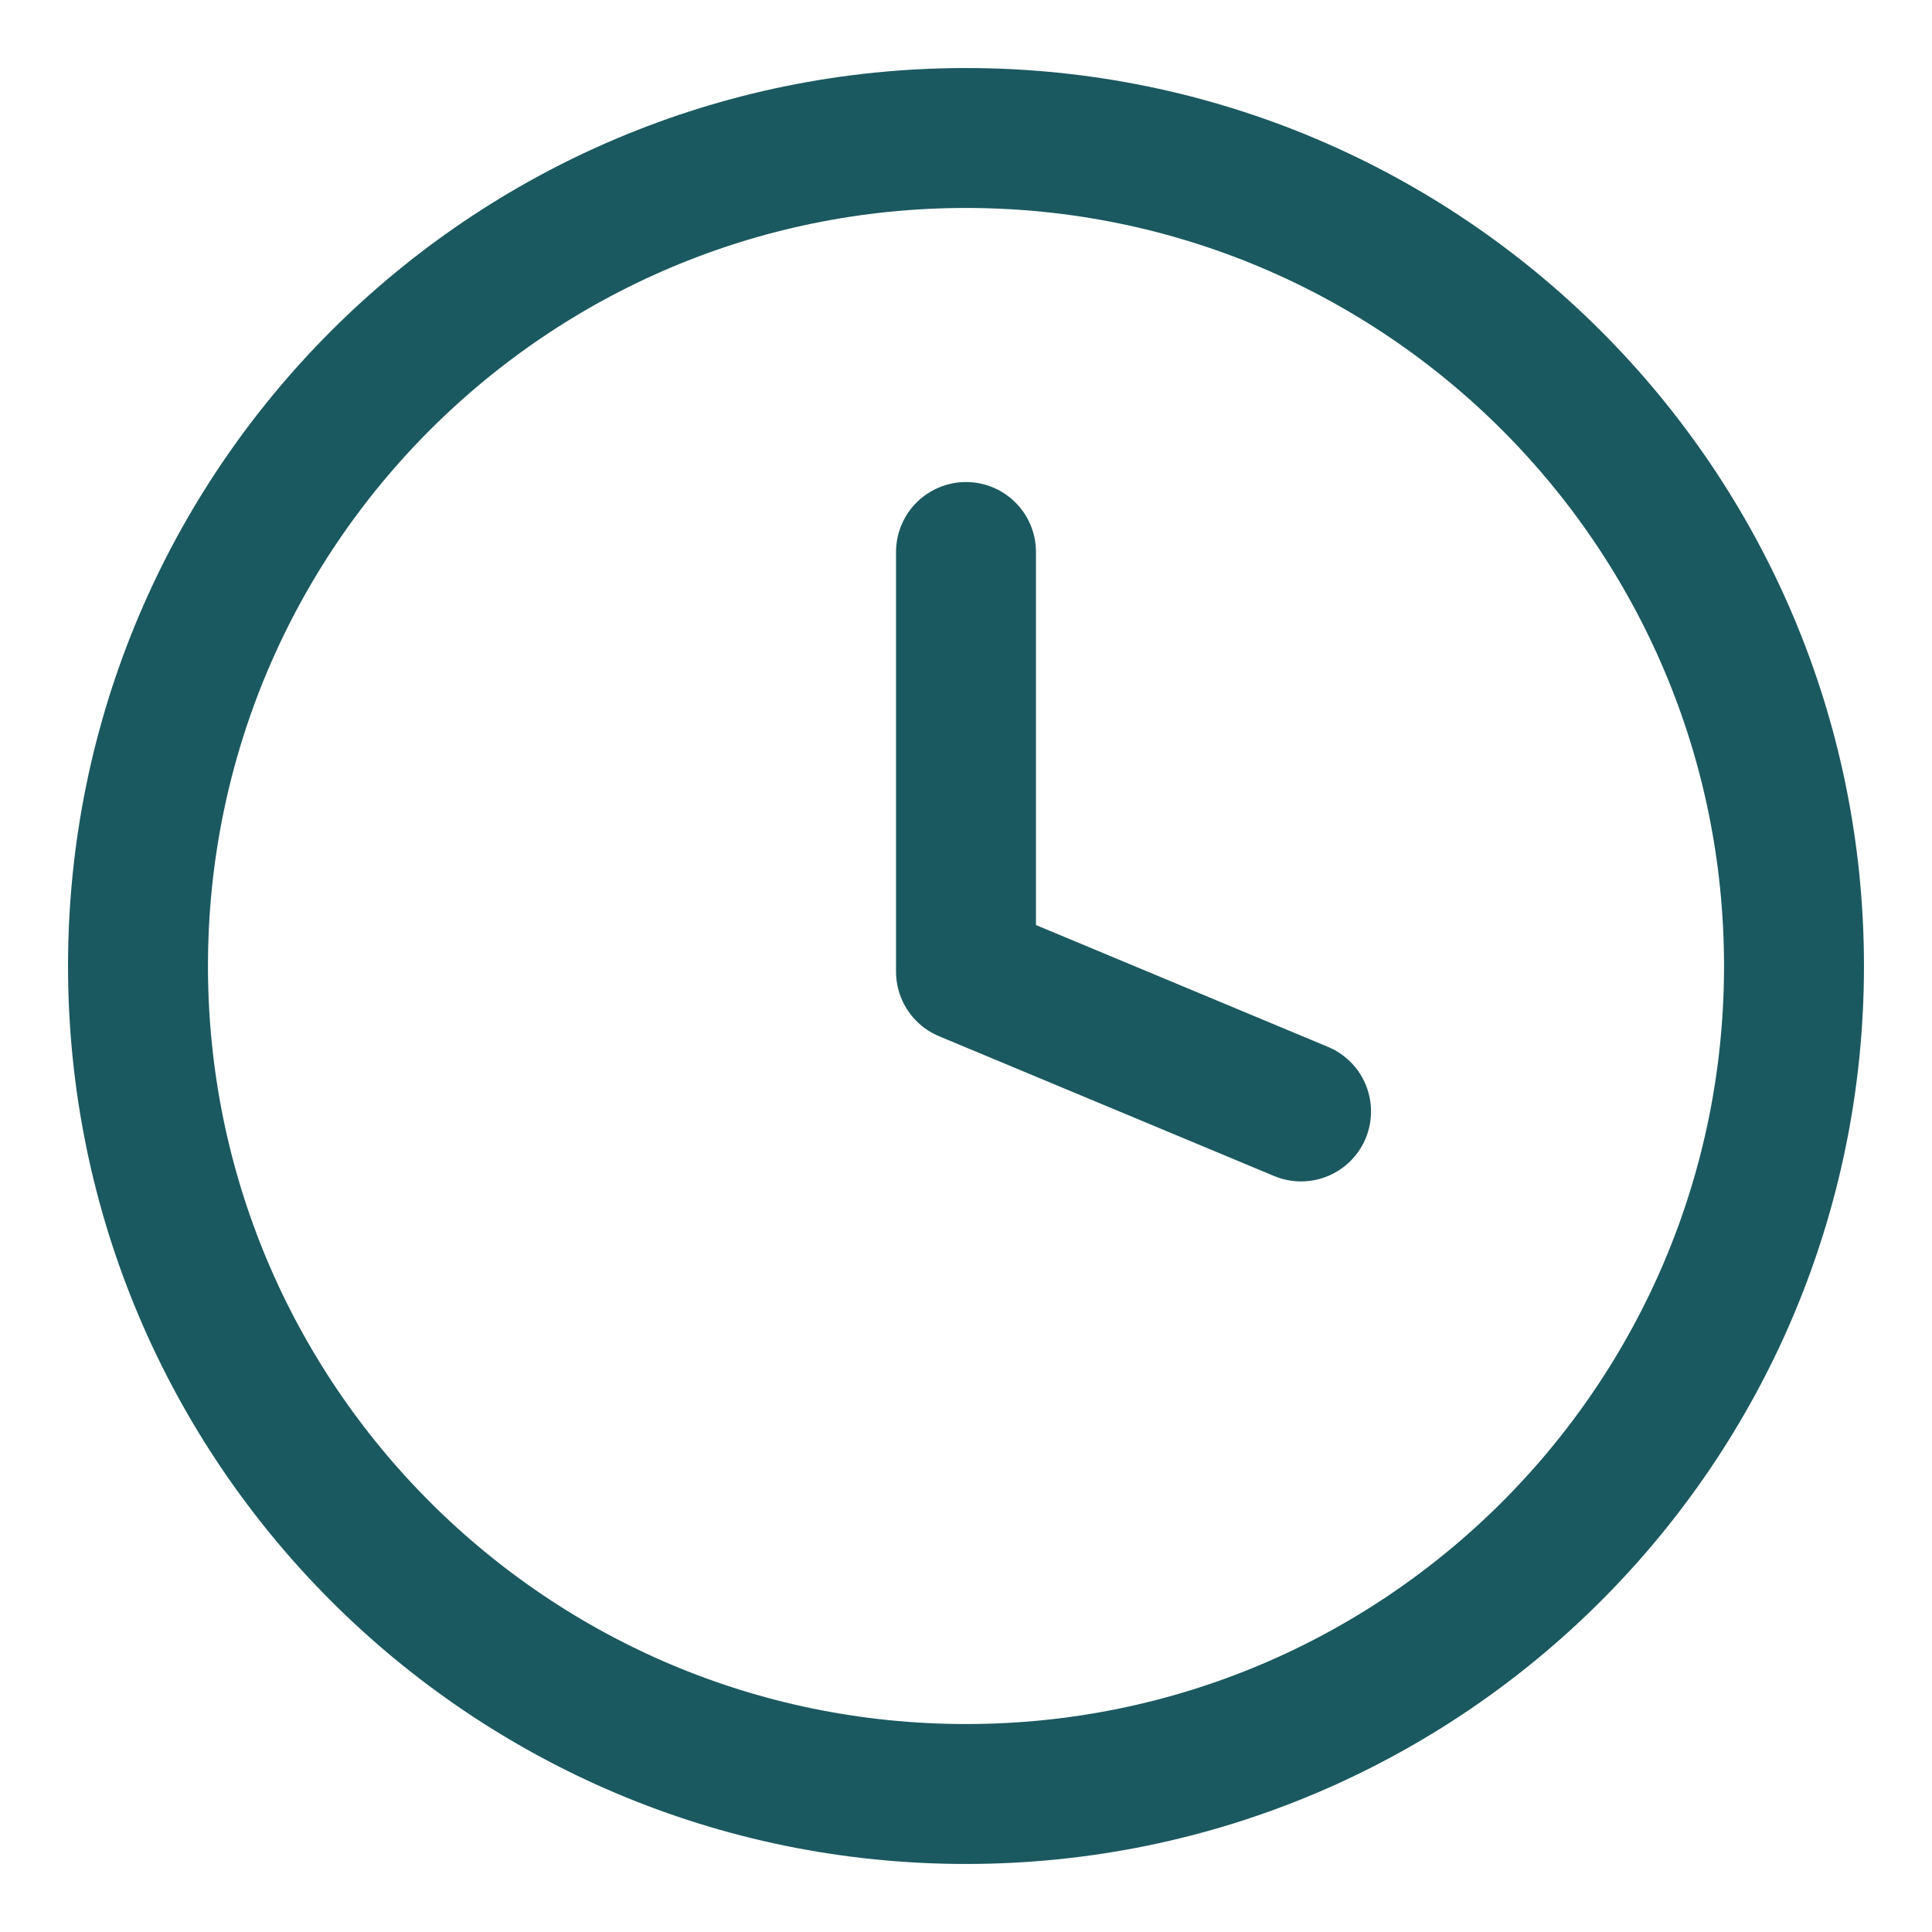
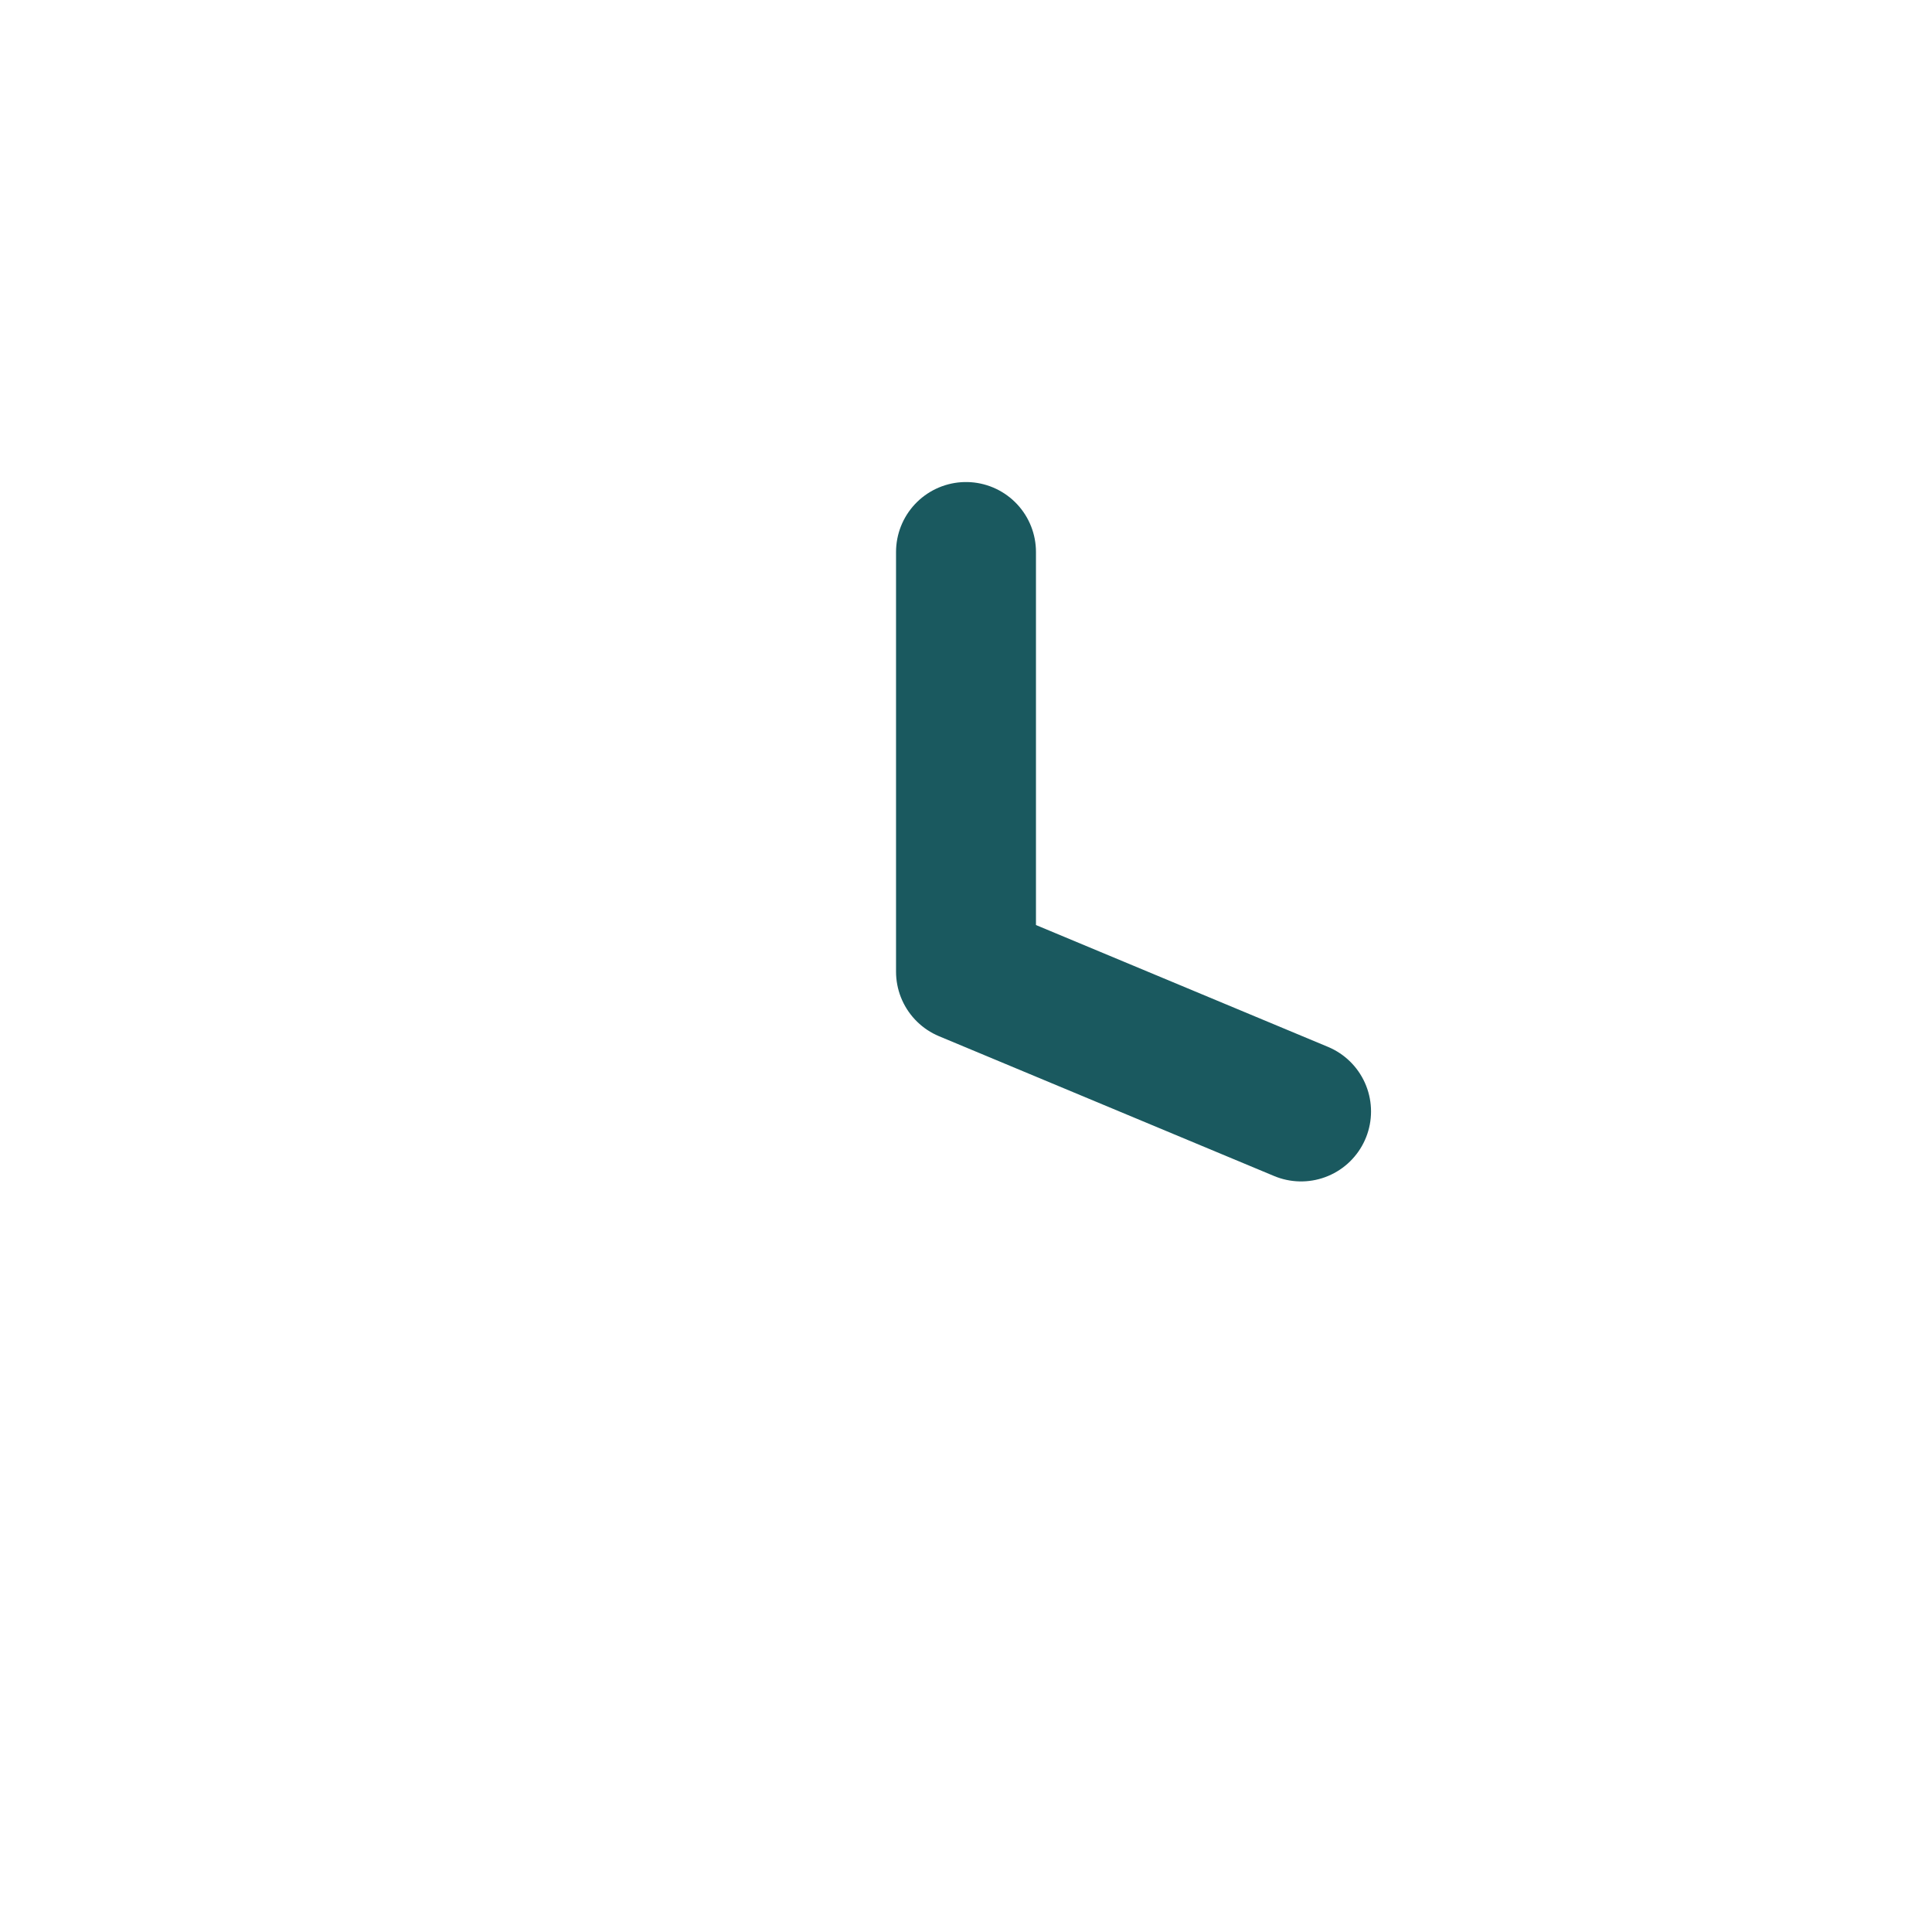
<svg xmlns="http://www.w3.org/2000/svg" width="14" height="14" viewBox="0 0 14 14" fill="none">
-   <path d="M7 13C10.314 13 13 10.314 13 7C13 3.686 10.314 1 7 1C3.686 1 1 3.686 1 7C1 10.314 3.686 13 7 13Z" stroke="#1A595F" stroke-width="1.014" stroke-linecap="round" stroke-linejoin="round" />
  <path d="M7 4V7.041L9.428 8.054" stroke="#1A595F" stroke-width="1.014" stroke-linecap="round" stroke-linejoin="round" />
</svg>